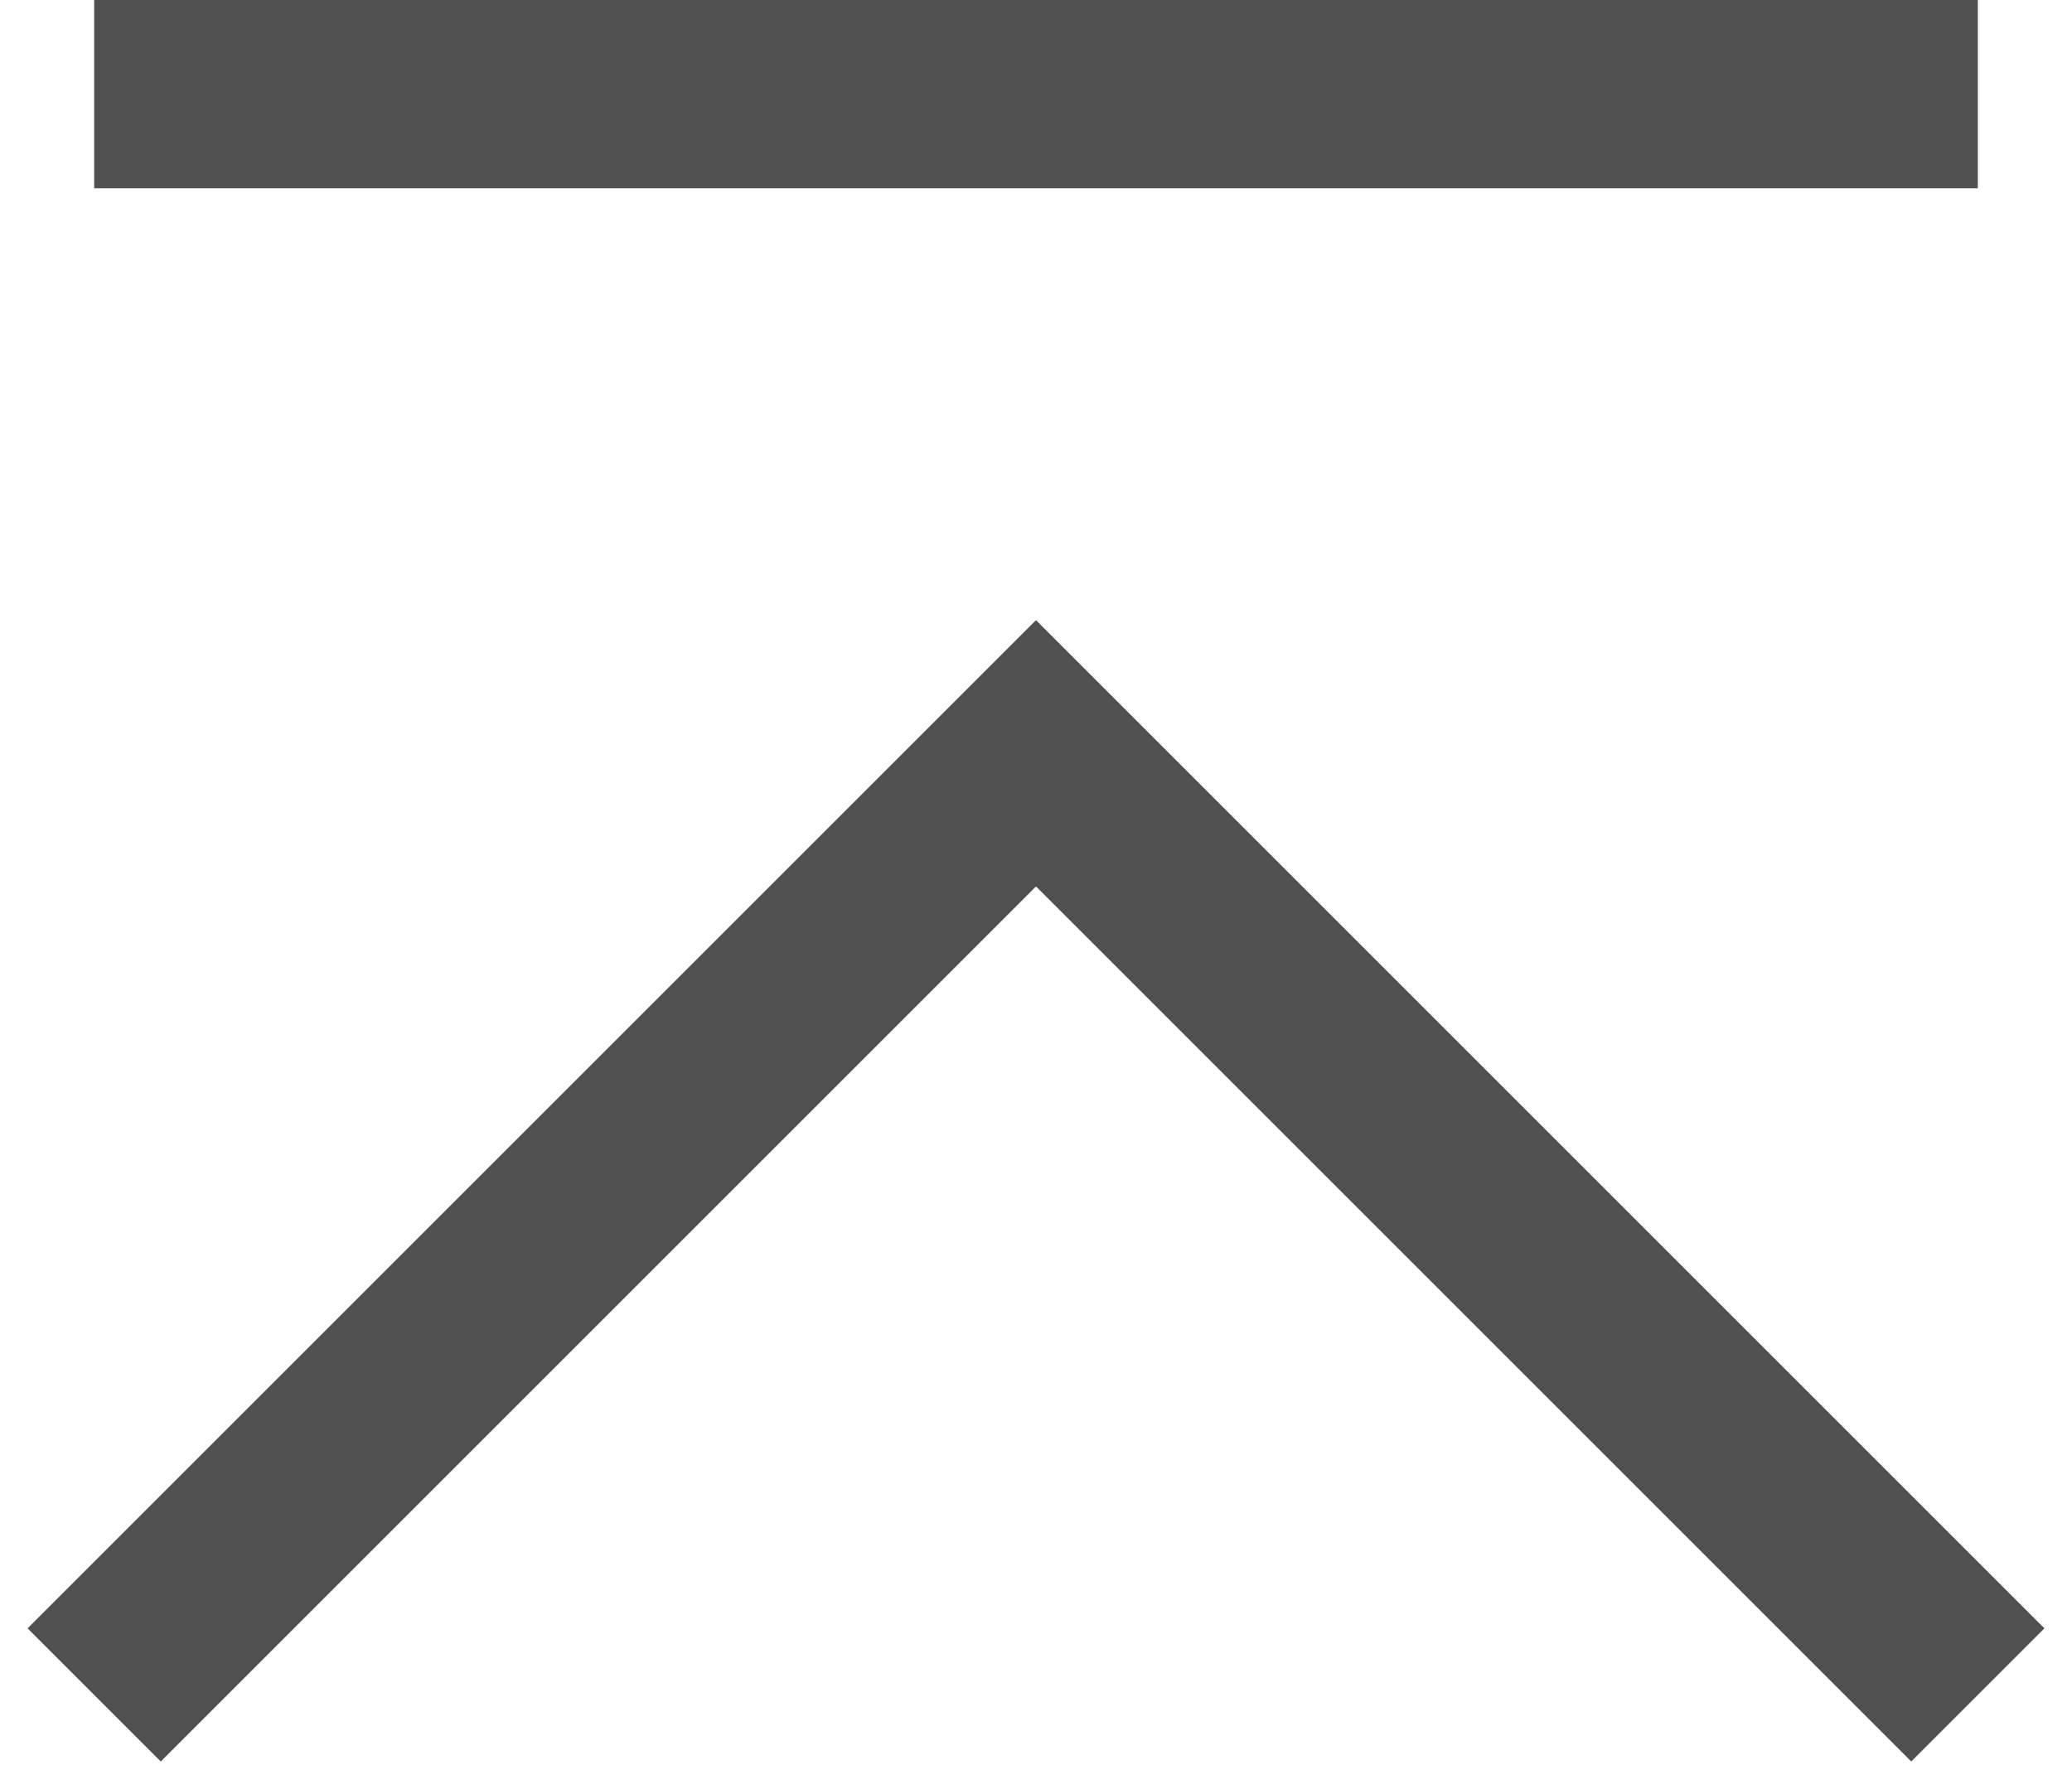
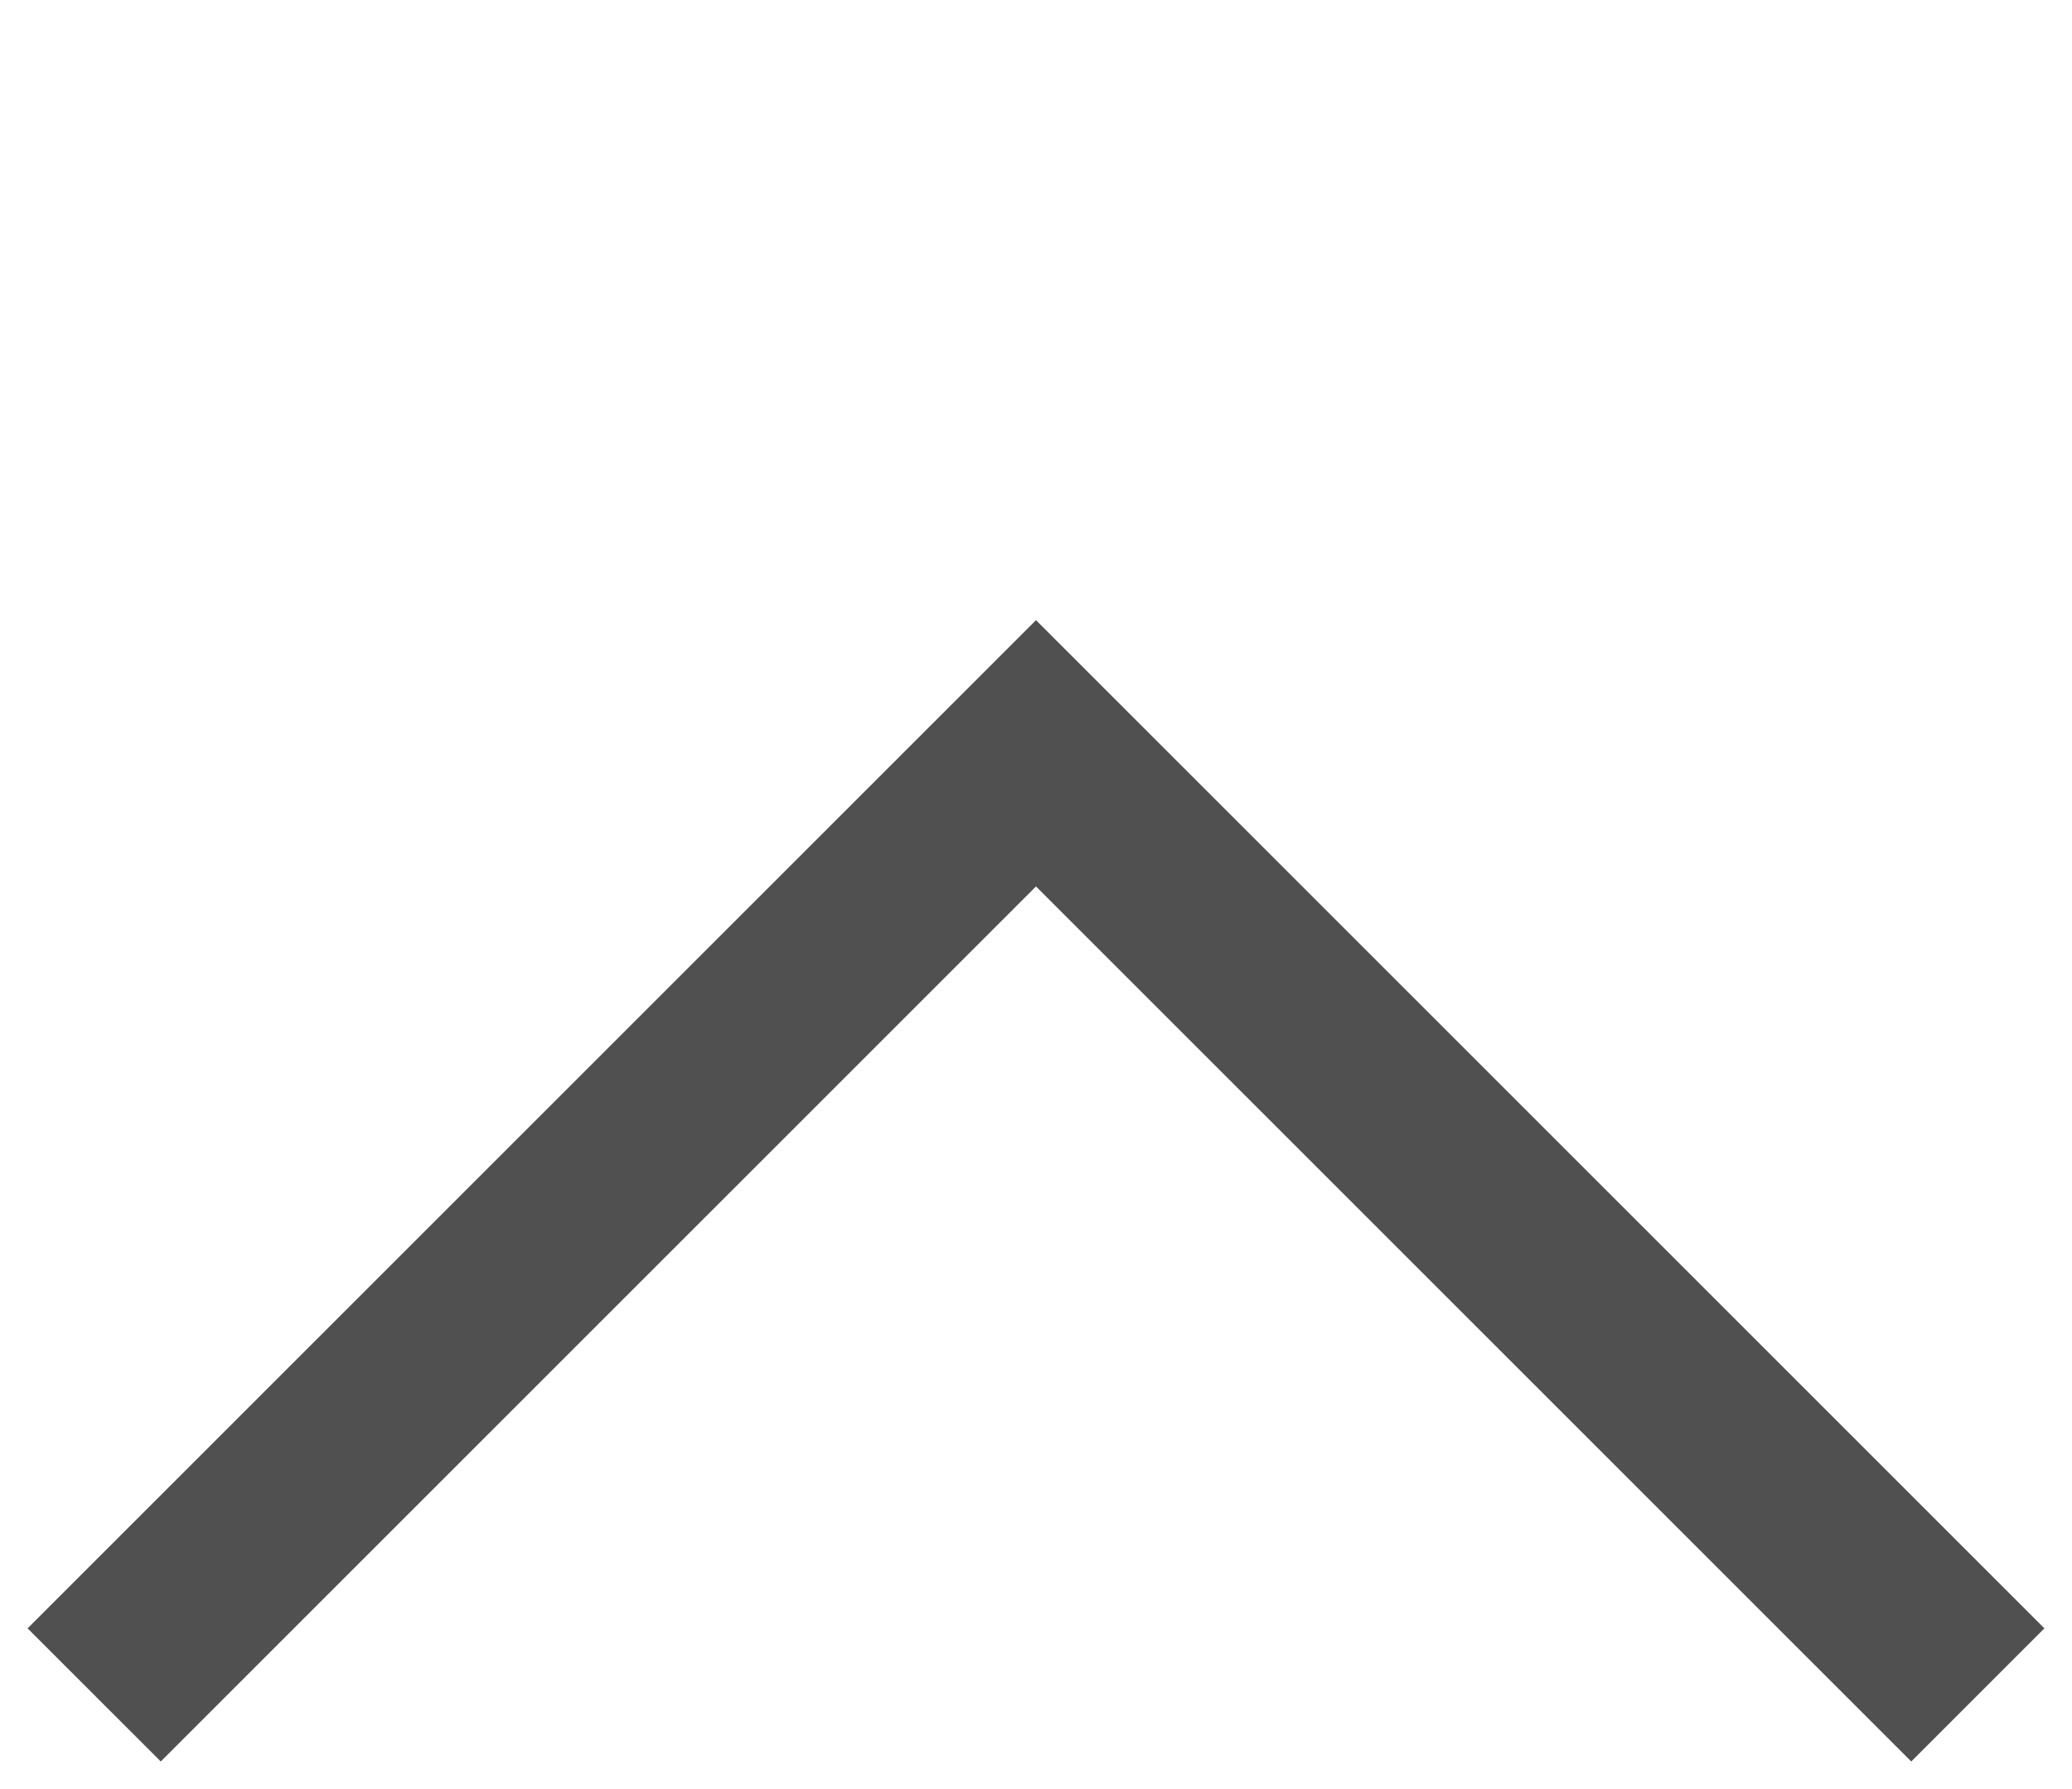
<svg xmlns="http://www.w3.org/2000/svg" width="22" height="19" viewBox="0 0 22 19" fill="none">
  <path fill-rule="evenodd" clip-rule="evenodd" d="M11 6.586L21.707 17.293L20.293 18.707L11 9.414L1.707 18.707L0.293 17.293L11 6.586Z" fill="#505050" />
-   <path fill-rule="evenodd" clip-rule="evenodd" d="M21 2H1V0H21V2Z" fill="#505050" />
</svg>